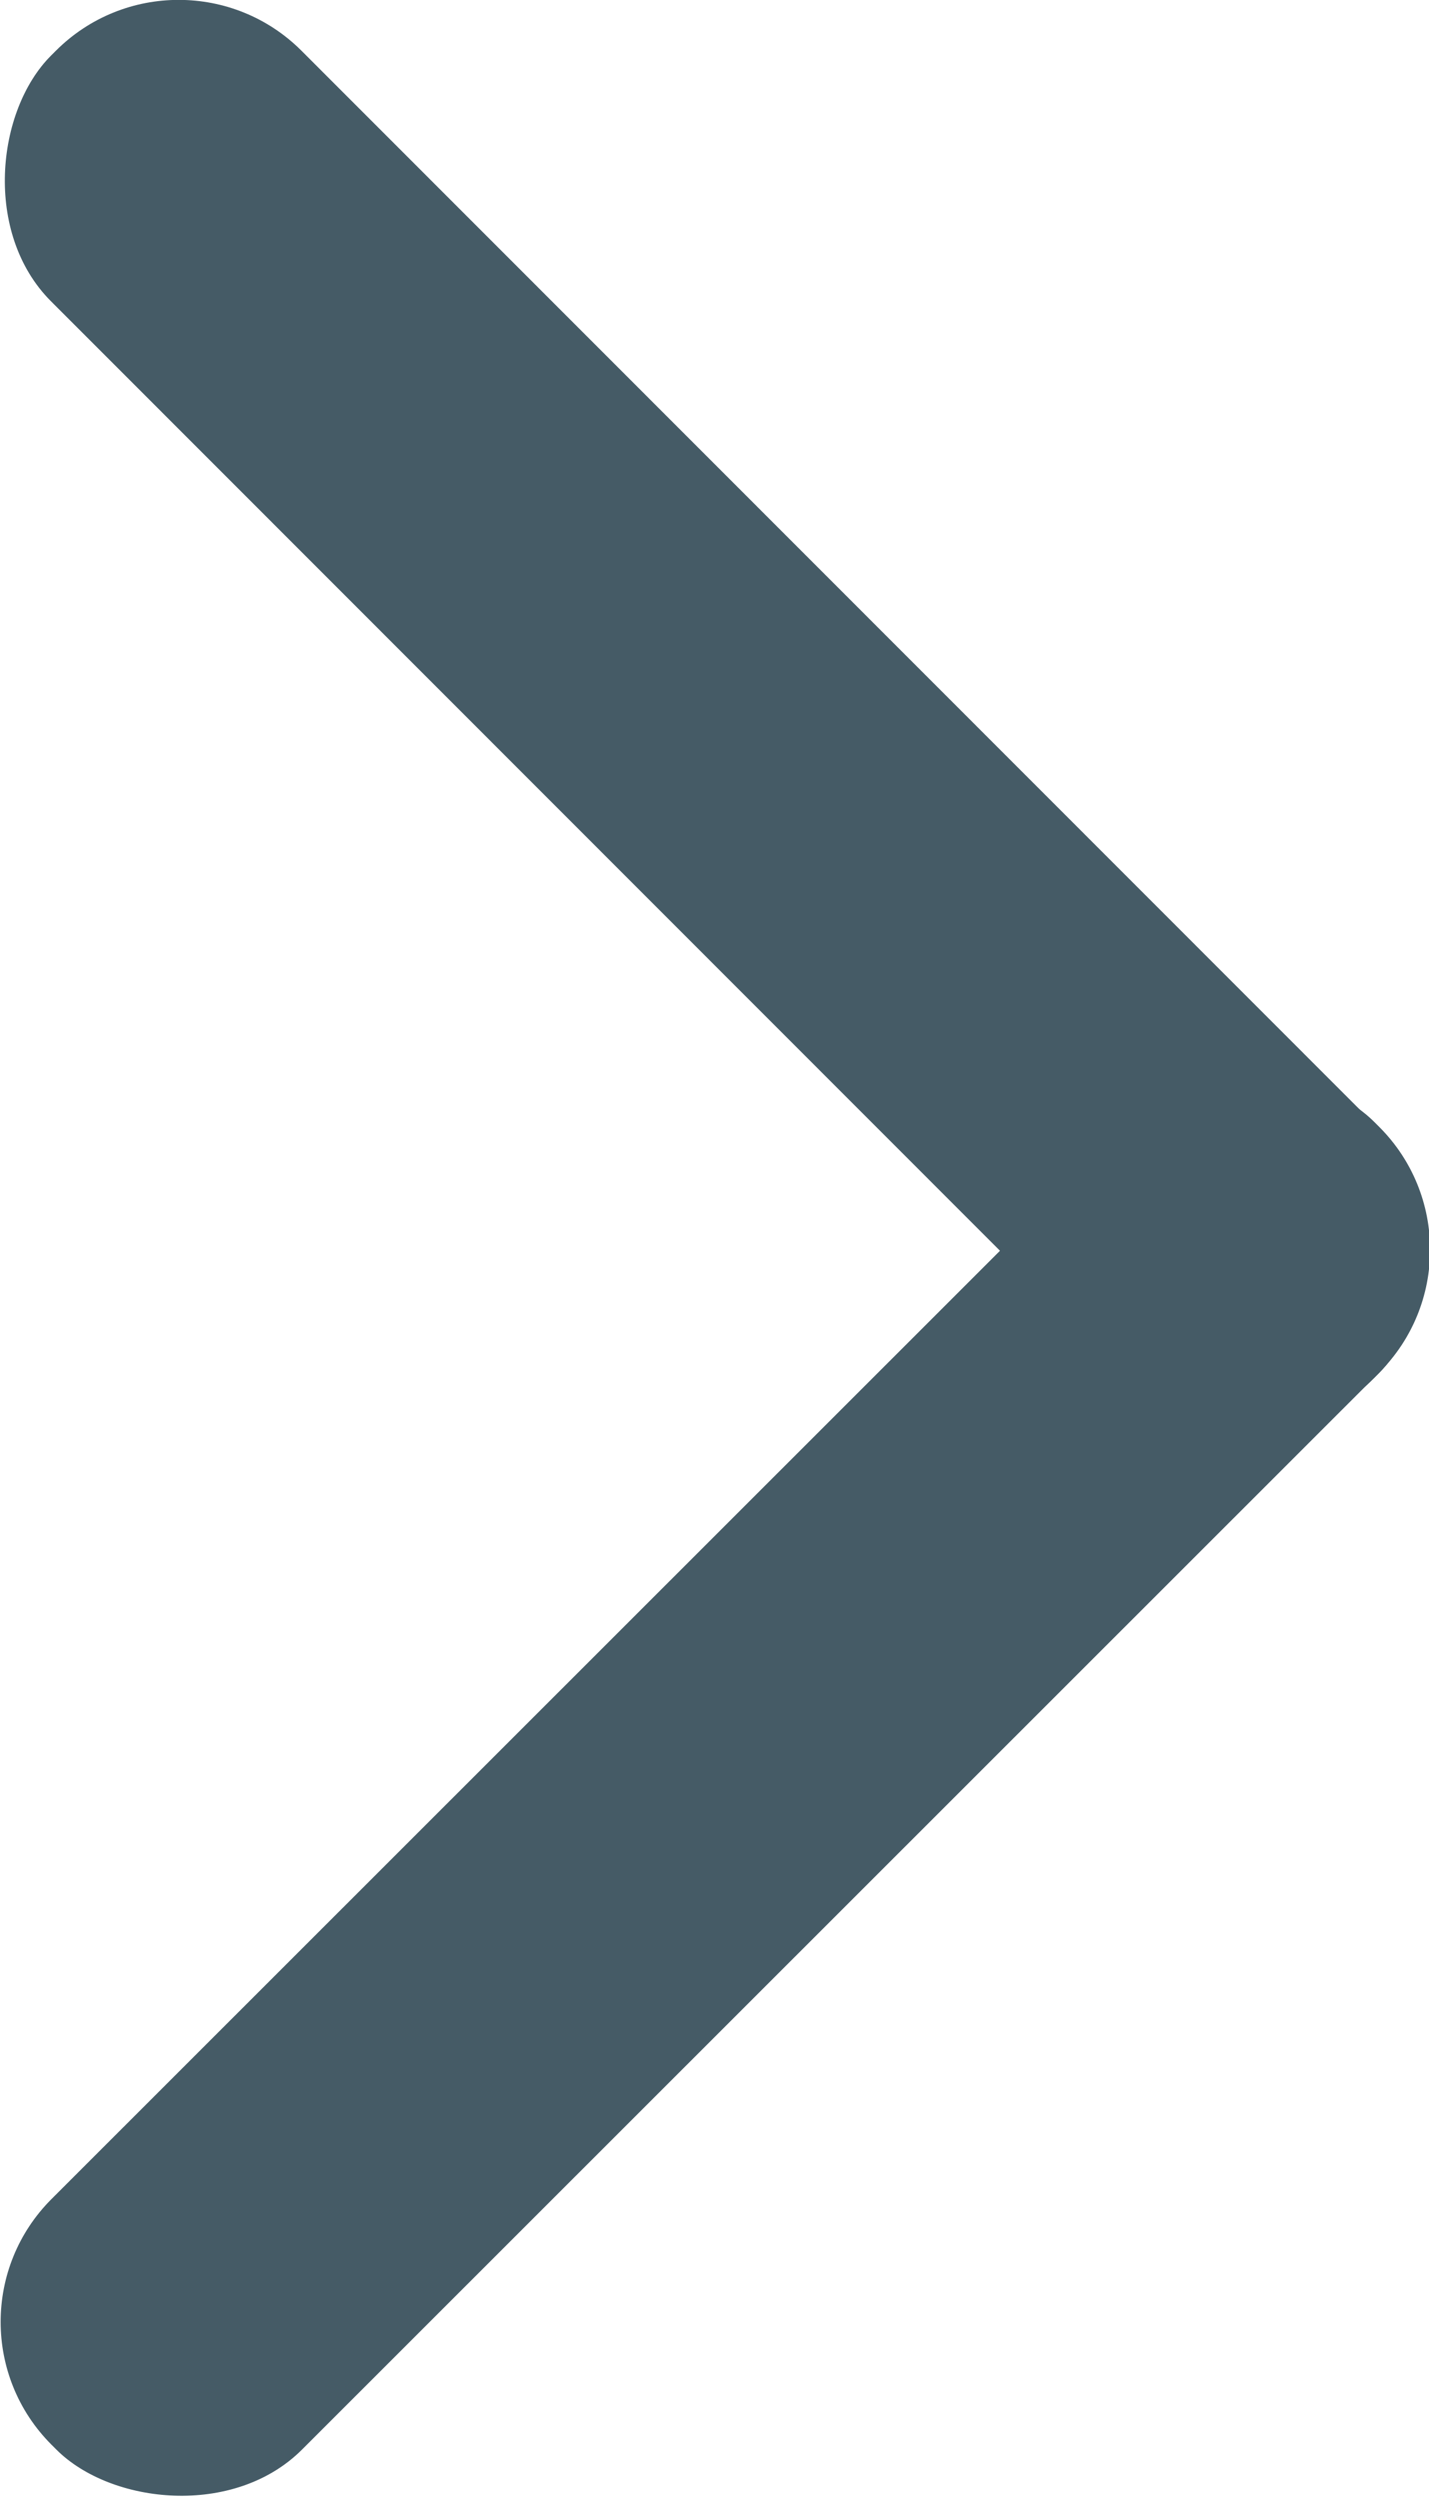
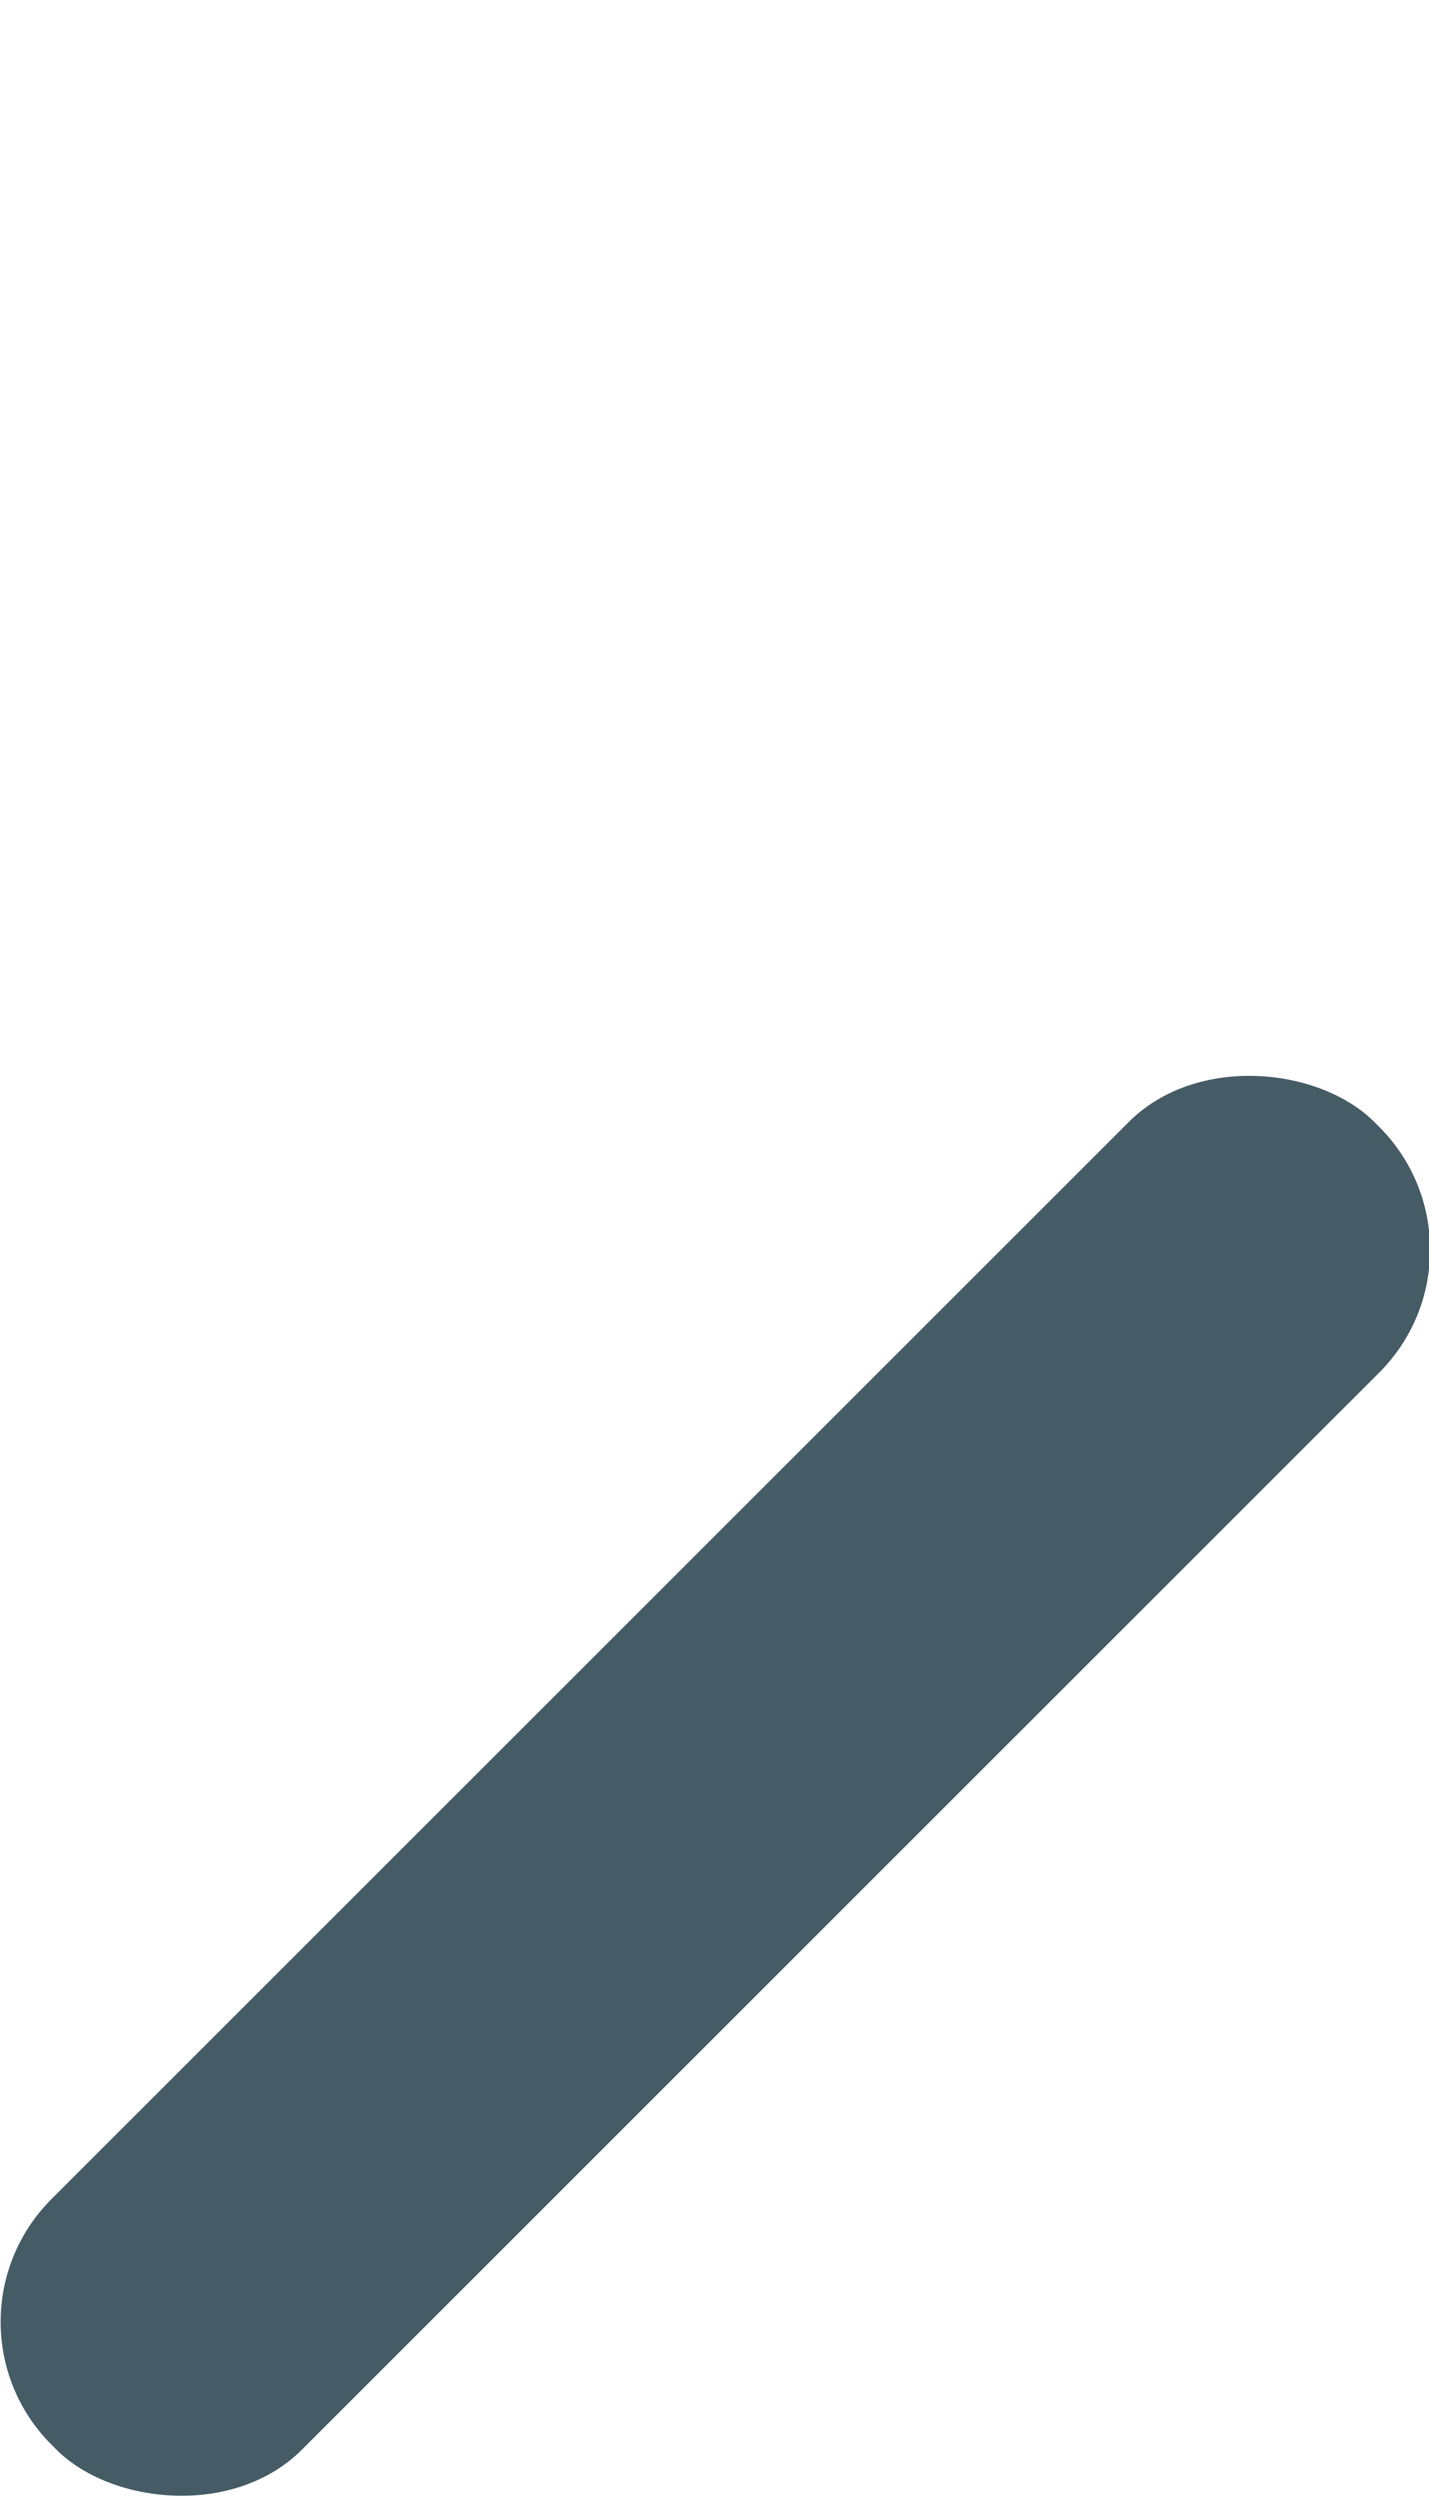
<svg xmlns="http://www.w3.org/2000/svg" id="Layer_1" data-name="Layer 1" viewBox="0 0 16.7 29.21">
  <defs>
    <style>
      .cls-1 {
        fill: #455b66;
      }
    </style>
  </defs>
  <rect class="cls-1" x="-2.58" y="18.8" width="21.86" height="4.14" rx="2.03" ry="2.03" transform="translate(-12.3 12.01) rotate(-44.99)" />
-   <rect class="cls-1" x="-2.58" y="6.28" width="21.86" height="4.14" rx="2.03" ry="2.03" transform="translate(8.35 20.16) rotate(-134.99)" />
</svg>